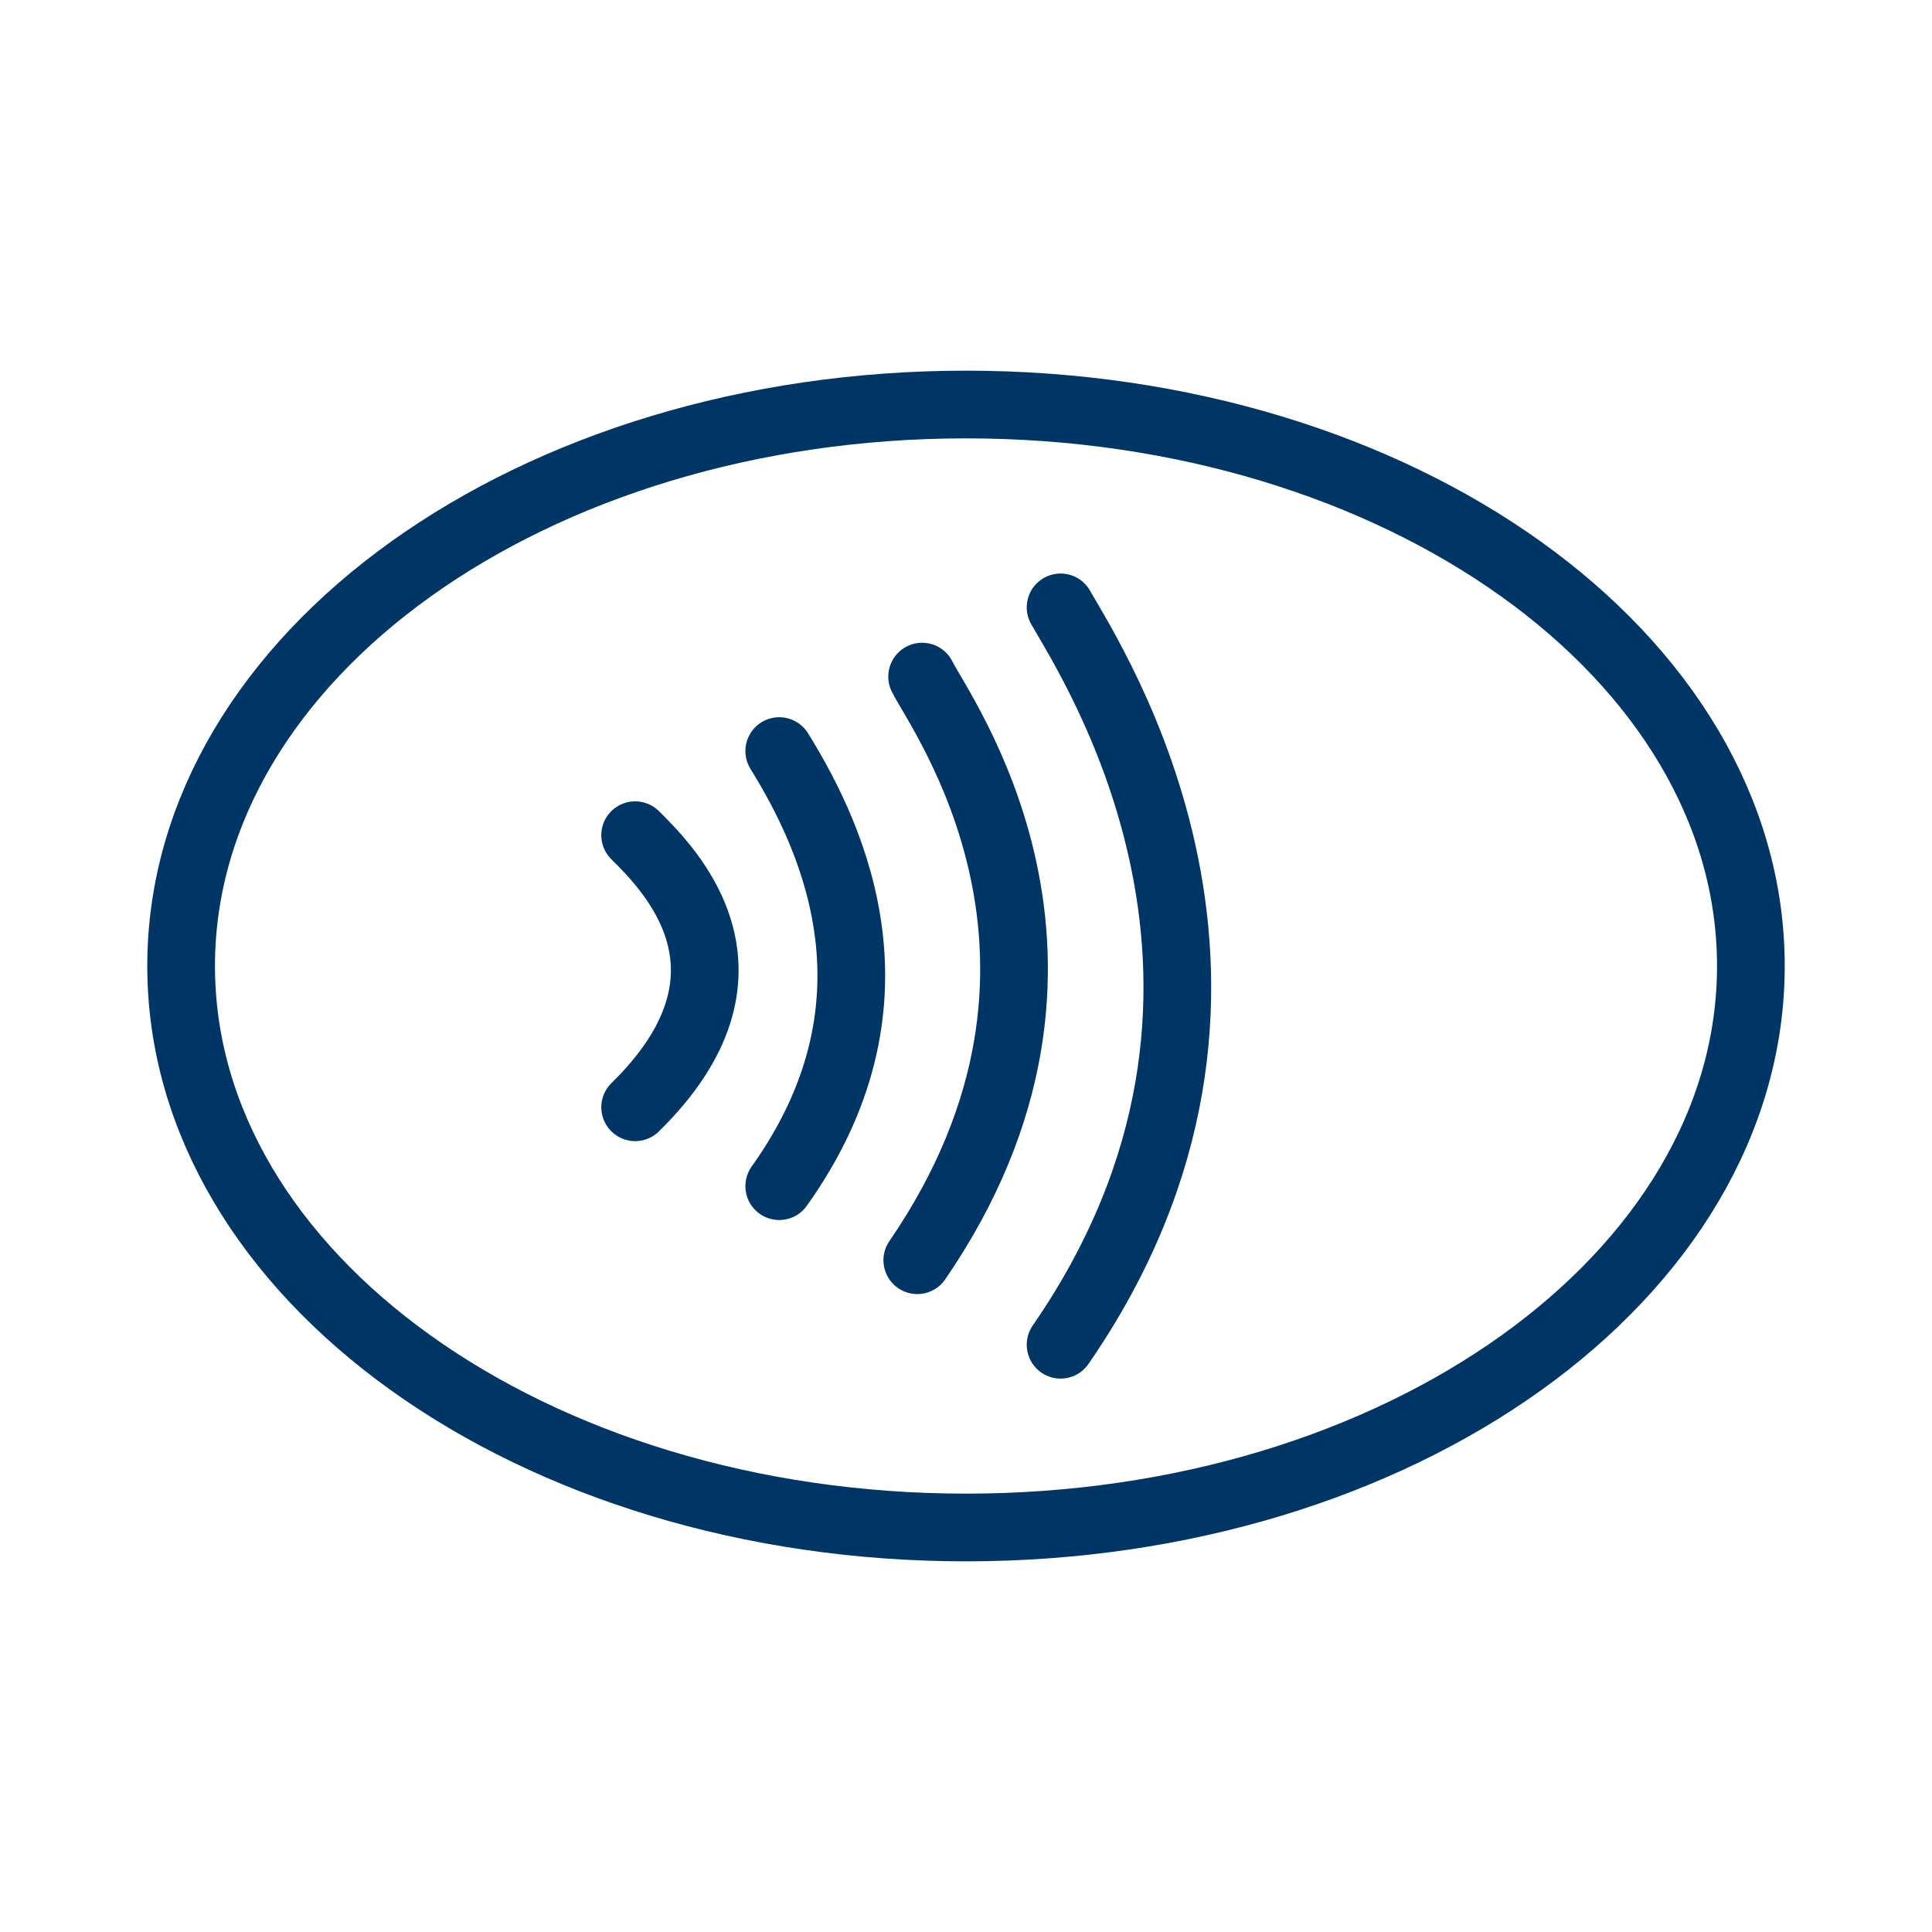
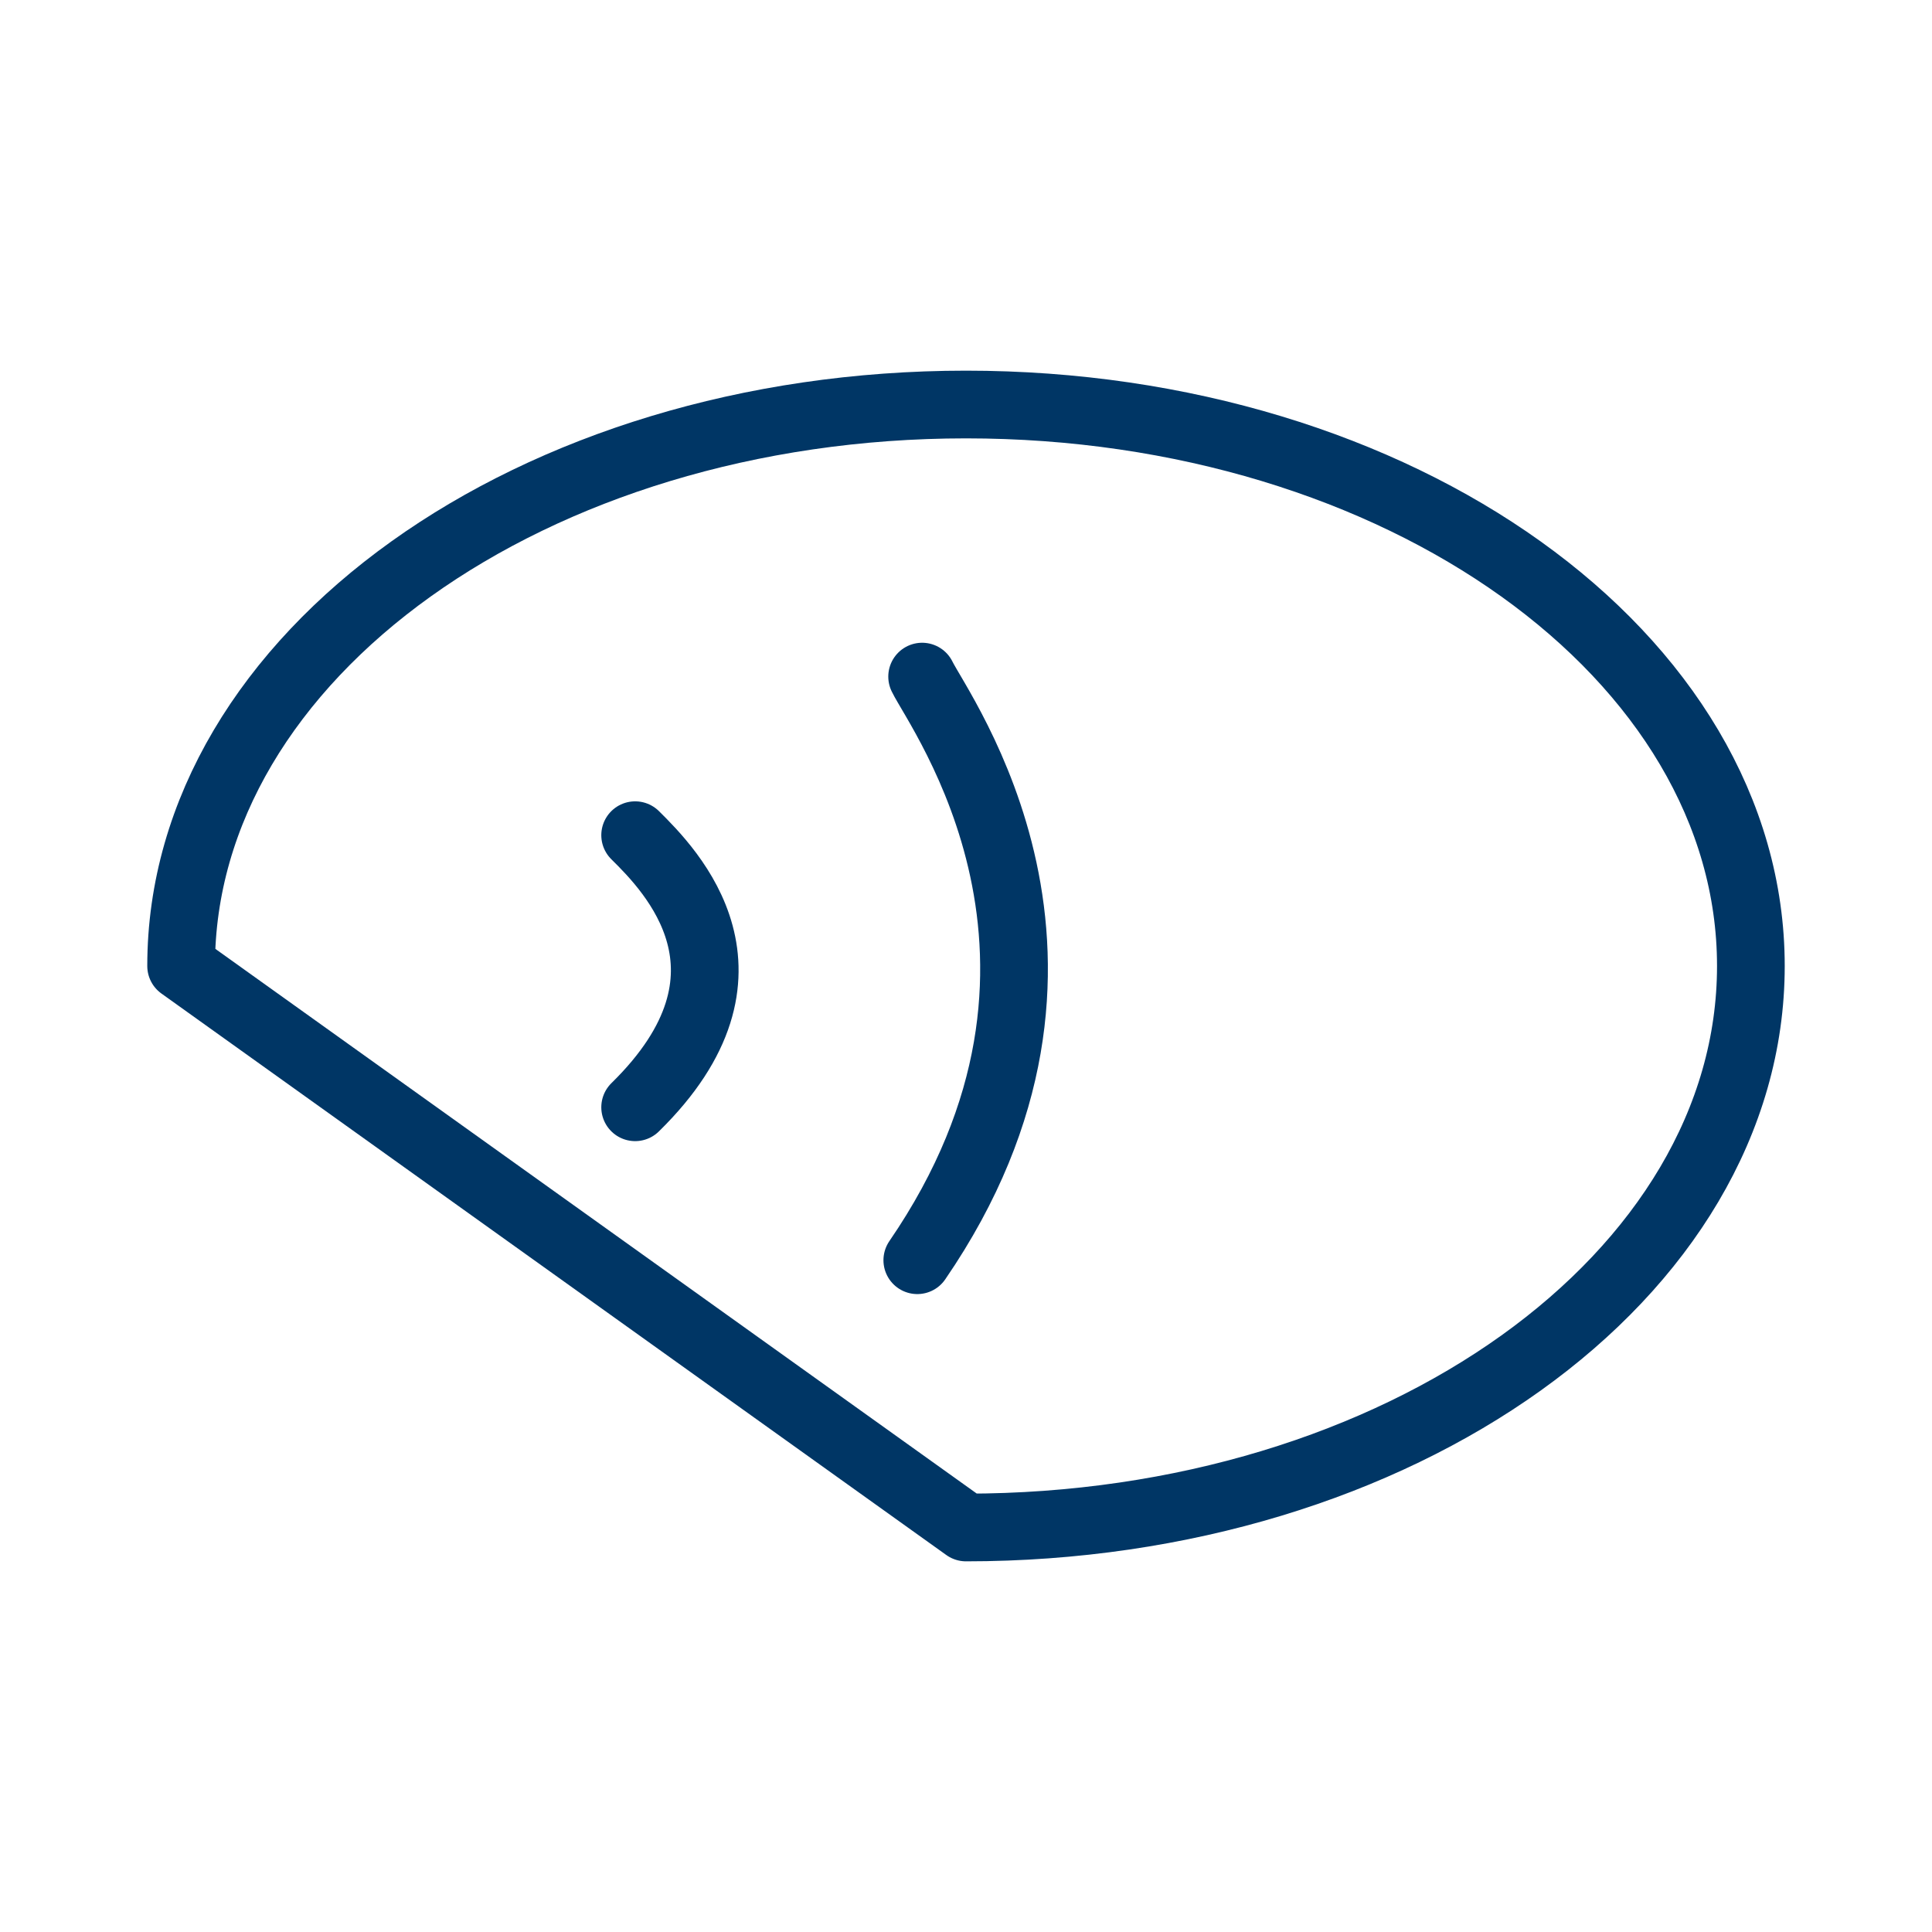
<svg xmlns="http://www.w3.org/2000/svg" width="48" height="48" viewBox="0 0 48 48" fill="none">
-   <path d="M26.35 15.09C27.18 16.55 32.44 24.59 26.35 33.41" stroke="#003665" stroke-width="1.682" stroke-miterlimit="8" stroke-linecap="round" stroke-linejoin="round" />
  <path d="M22.91 16.81C23.34 17.7 27.9 23.86 22.79 31.31" stroke="#003665" stroke-width="1.682" stroke-miterlimit="8" stroke-linecap="round" stroke-linejoin="round" />
-   <path d="M19.36 18.66C20.8 20.98 22.54 25.01 19.36 29.47" stroke="#003665" stroke-width="1.682" stroke-miterlimit="8" stroke-linecap="round" stroke-linejoin="round" />
  <path d="M15.78 20.75C16.67 21.63 19.18 24.18 15.78 27.51" stroke="#003665" stroke-width="1.682" stroke-miterlimit="8" stroke-linecap="round" stroke-linejoin="round" />
-   <path d="M24 37.95C34.77 37.95 43.5 31.704 43.5 24C43.5 16.296 34.77 10.05 24 10.05C13.23 10.05 4.5 16.296 4.5 24C4.5 31.704 13.23 37.95 24 37.95Z" stroke="#003665" stroke-width="1.682" stroke-miterlimit="8" stroke-linecap="round" stroke-linejoin="round" />
+   <path d="M24 37.95C34.77 37.95 43.5 31.704 43.5 24C43.5 16.296 34.77 10.05 24 10.05C13.23 10.05 4.5 16.296 4.5 24Z" stroke="#003665" stroke-width="1.682" stroke-miterlimit="8" stroke-linecap="round" stroke-linejoin="round" />
</svg>